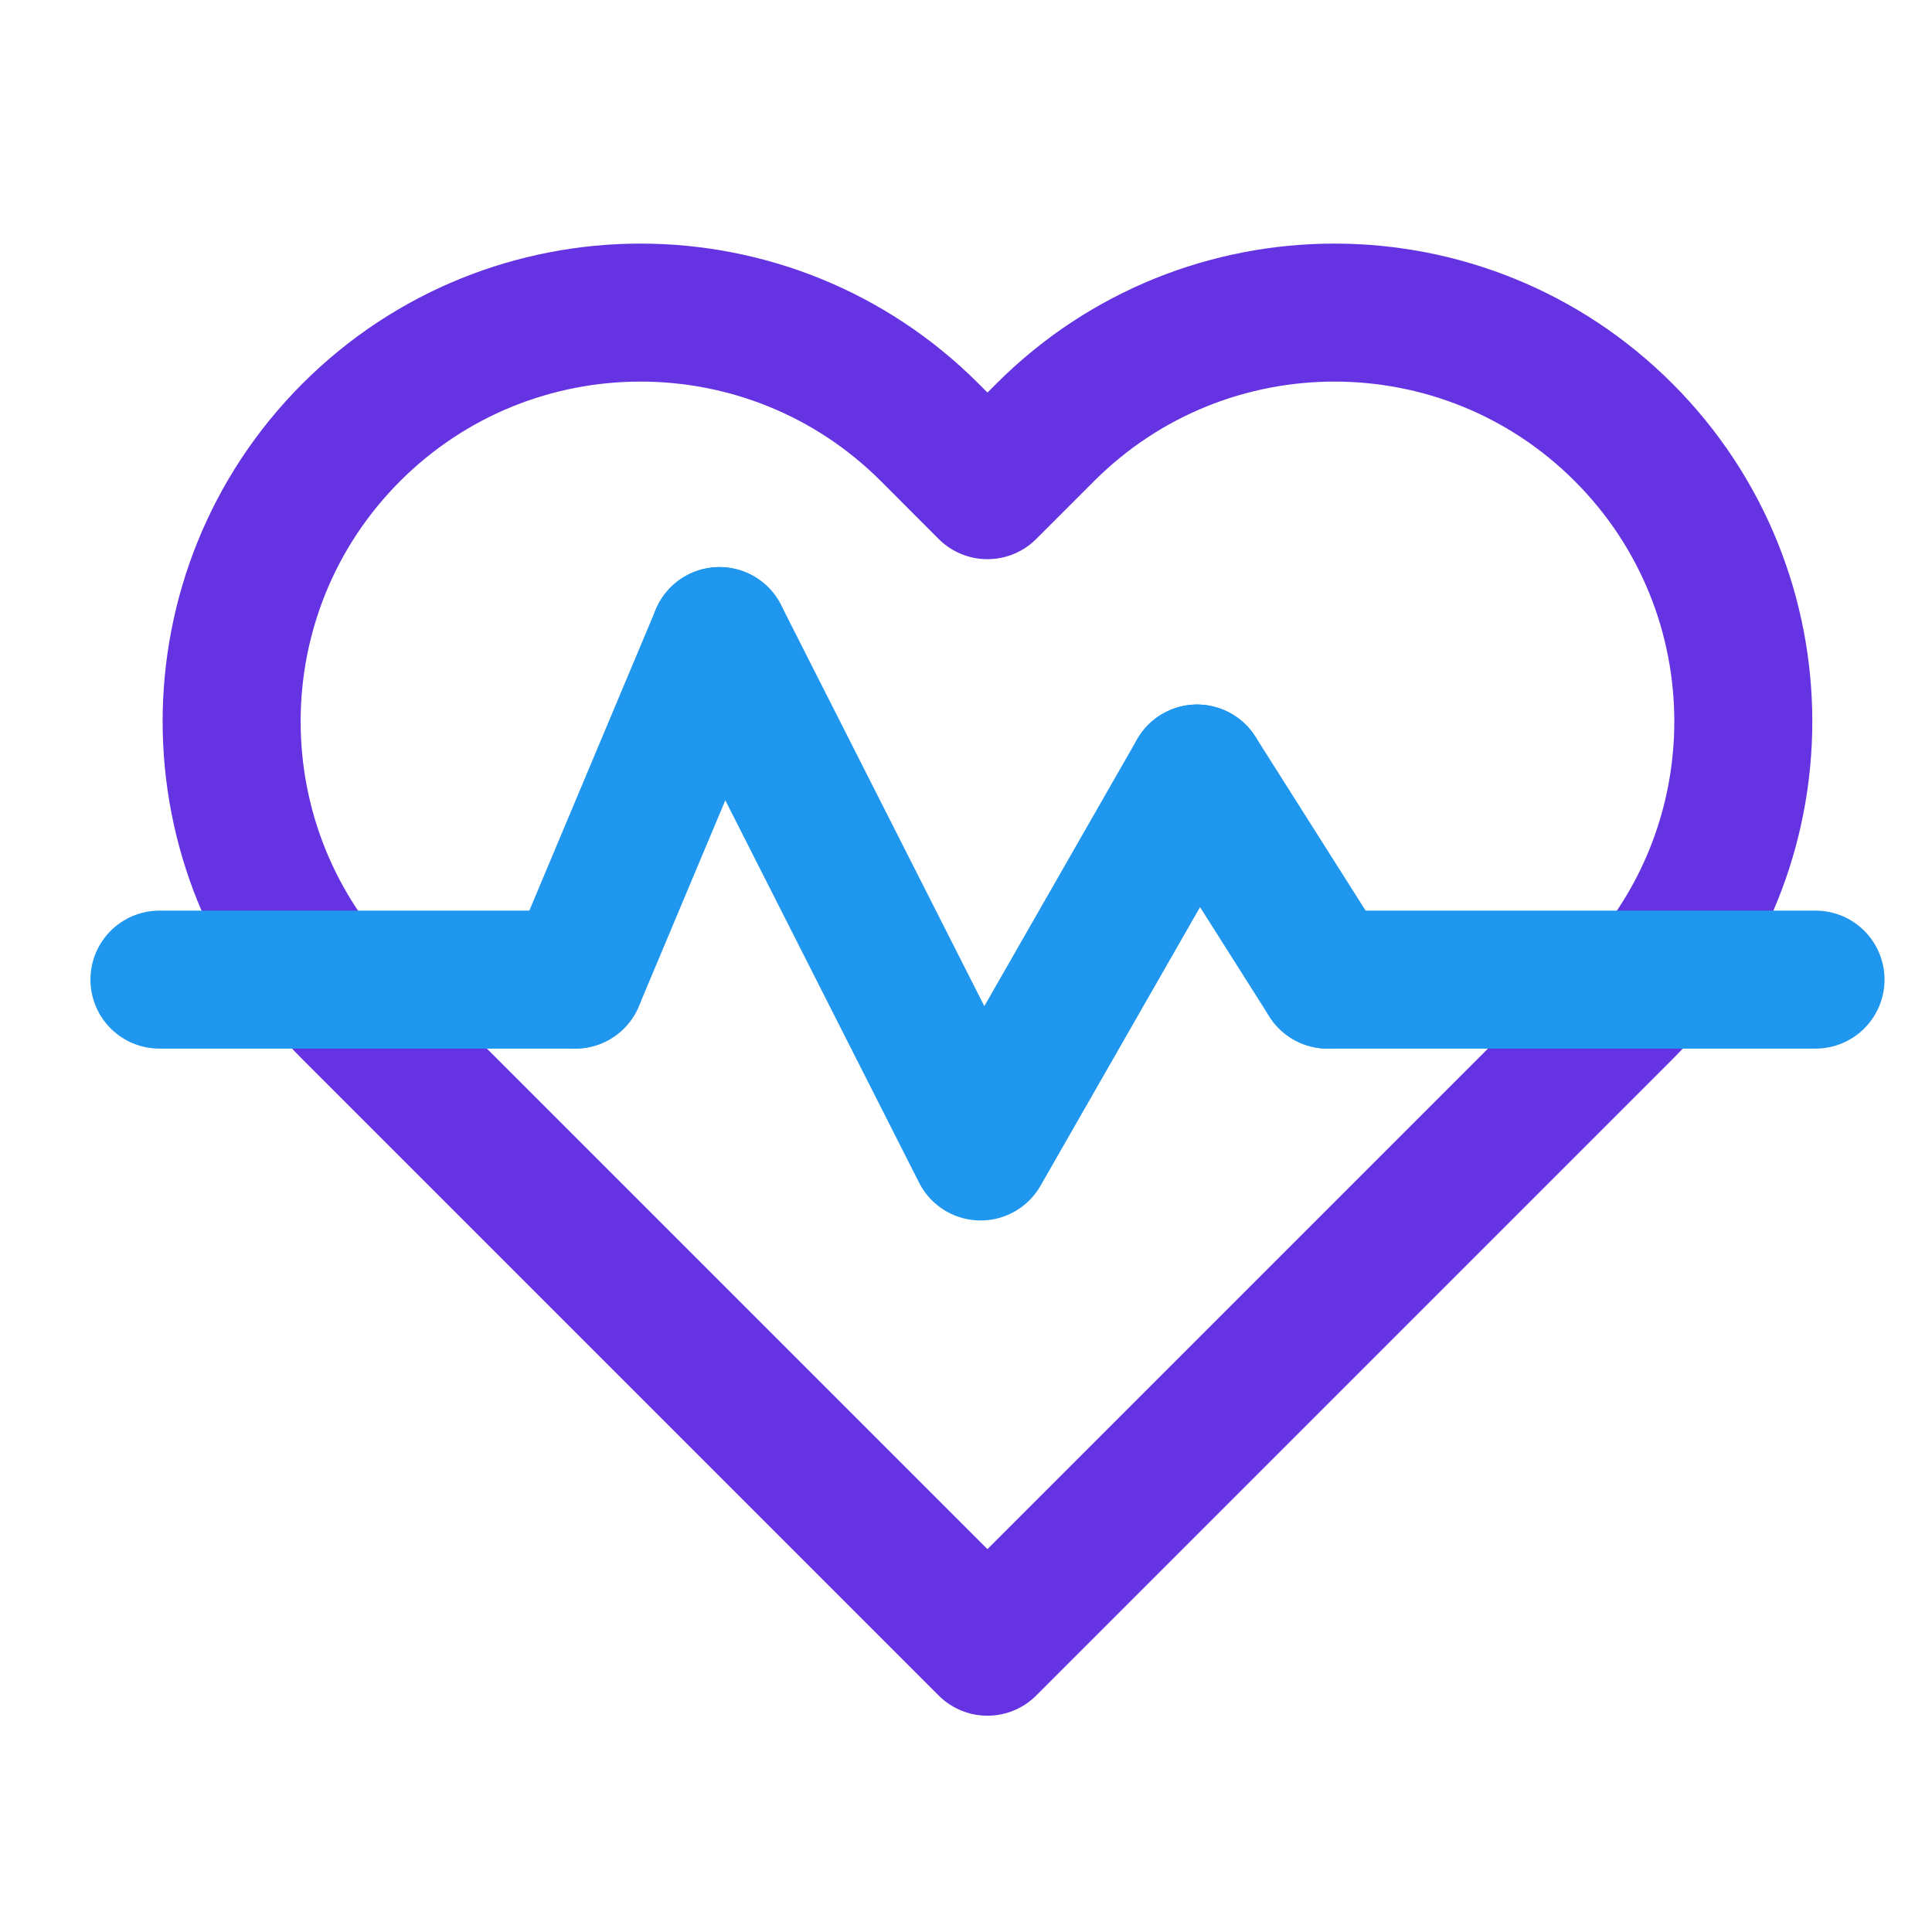
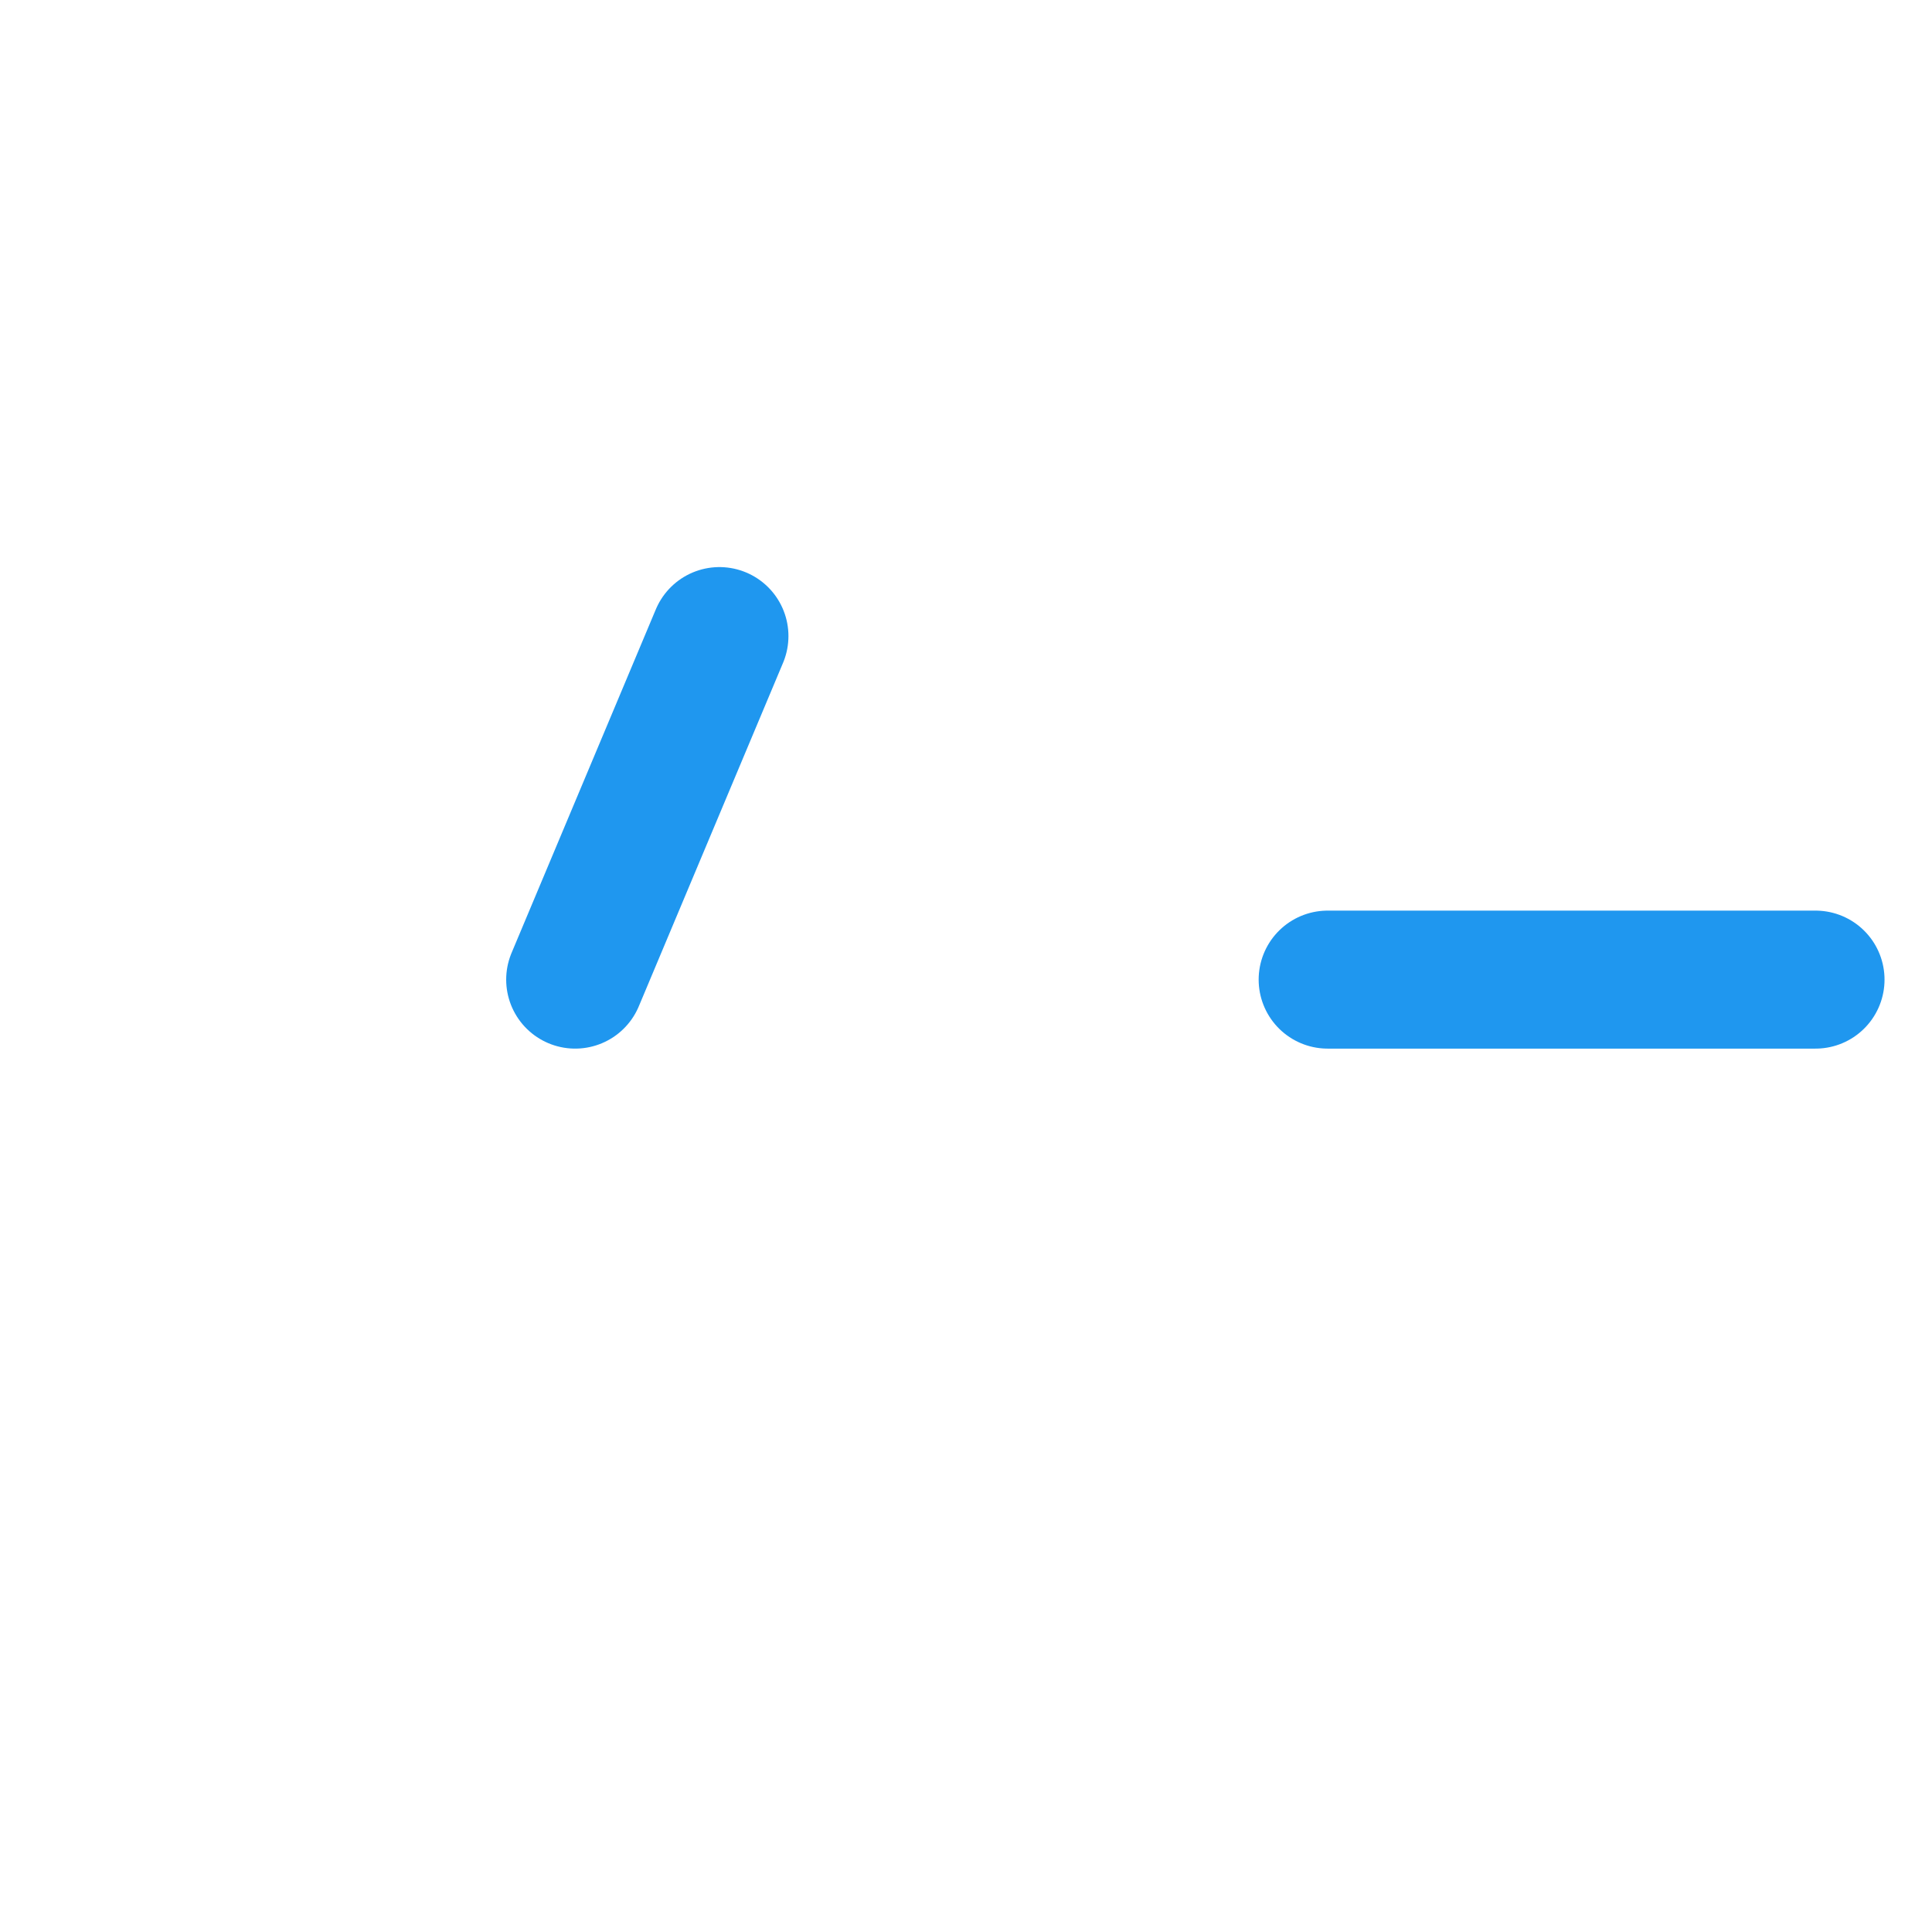
<svg xmlns="http://www.w3.org/2000/svg" width="21" height="21" viewBox="0 0 21 21" fill="none">
  <g clip-path="url(#clip0_1396_2491)">
-     <path d="M10.733 5.328L10.105 4.699C8.369 2.964 5.555 2.964 3.819 4.699C2.084 6.435 2.084 9.249 3.819 10.985L10.733 17.899L17.647 10.985C19.383 9.249 19.383 6.435 17.647 4.699C15.912 2.964 13.098 2.964 11.362 4.699L10.733 5.328Z" stroke="#6533E2" stroke-width="1.5" stroke-miterlimit="10" stroke-linecap="round" stroke-linejoin="round" />
    <path d="M14.431 10.648H19.734" stroke="#1F97EF" stroke-width="1.5" stroke-miterlimit="10" stroke-linecap="round" stroke-linejoin="round" />
-     <path d="M1.733 10.648H6.252" stroke="#1F97EF" stroke-width="1.5" stroke-miterlimit="10" stroke-linecap="round" stroke-linejoin="round" />
    <path d="M6.252 10.648L7.82 6.914" stroke="#1F97EF" stroke-width="1.5" stroke-miterlimit="10" stroke-linecap="round" stroke-linejoin="round" />
-     <path d="M7.82 6.914L10.659 12.516L13.011 8.408" stroke="#1F97EF" stroke-width="1.5" stroke-miterlimit="10" stroke-linecap="round" stroke-linejoin="round" />
-     <path d="M14.431 10.648L13.012 8.408" stroke="#1F97EF" stroke-width="1.5" stroke-miterlimit="10" stroke-linecap="round" stroke-linejoin="round" />
  </g>
  <defs>
    <clipPath id="clip0_1396_2491">
      <rect width="20" height="20" fill="white" transform="translate(0.733 0.648)" />
    </clipPath>
  </defs>
</svg>